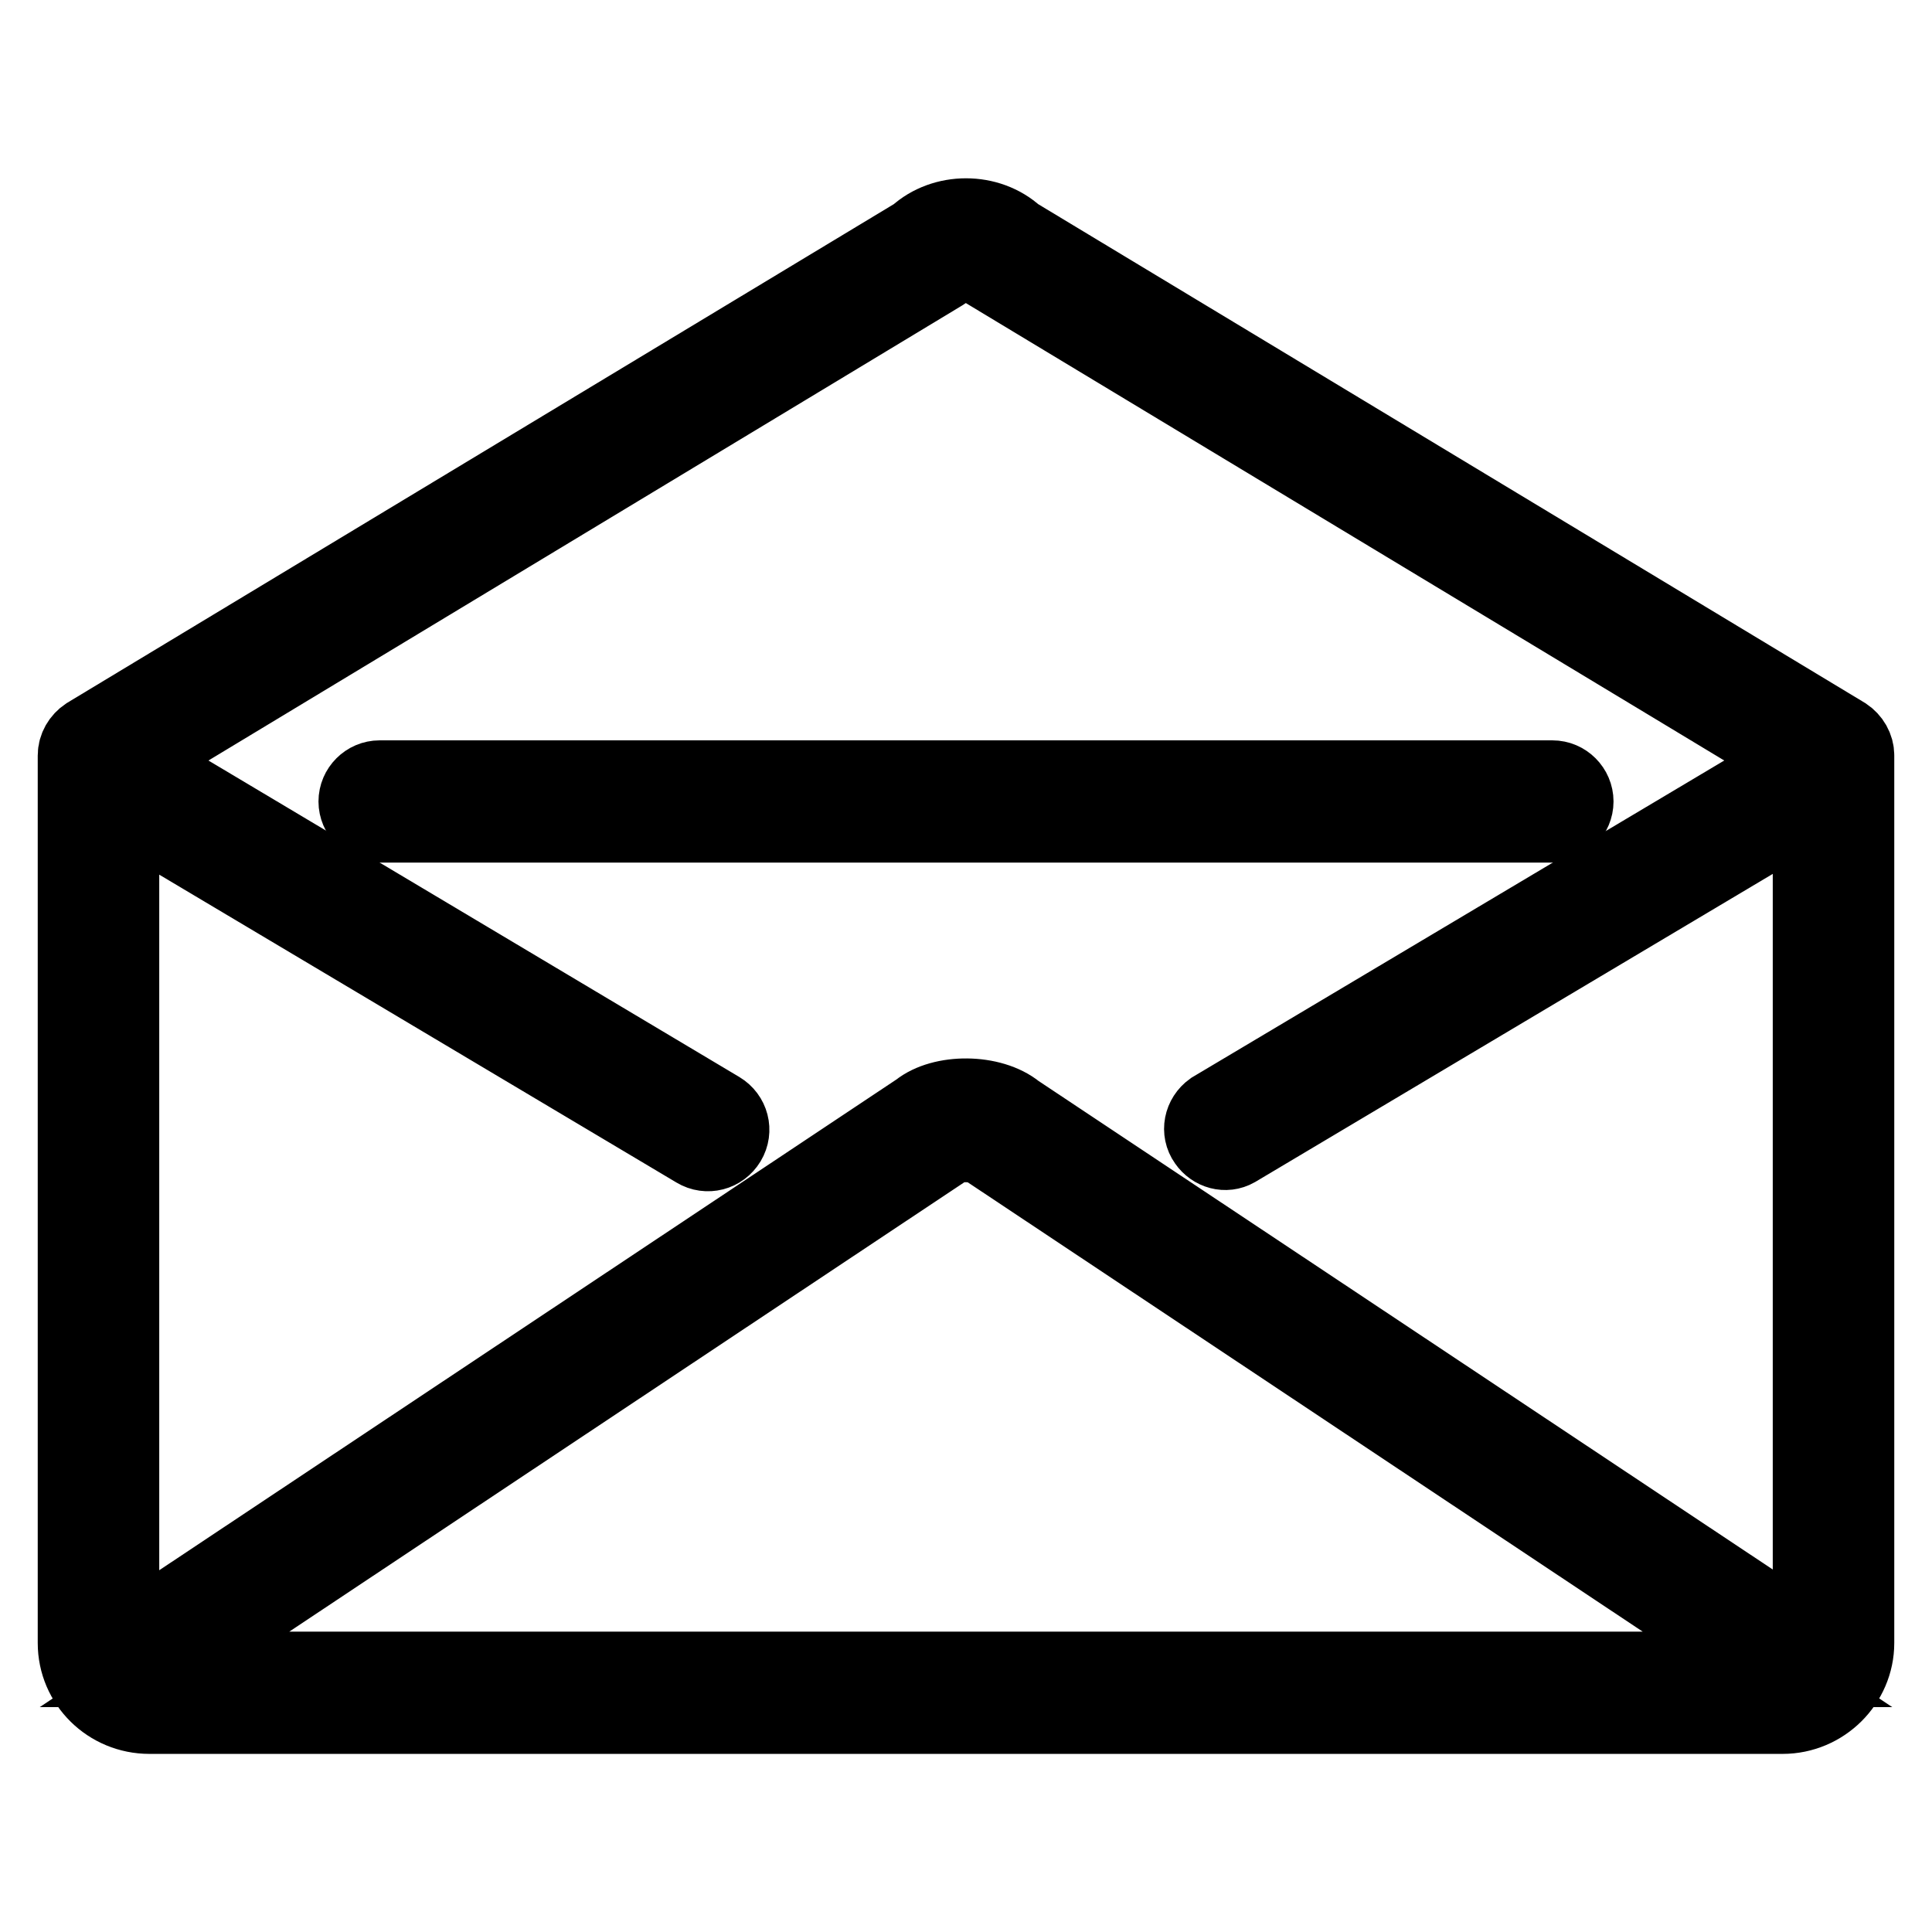
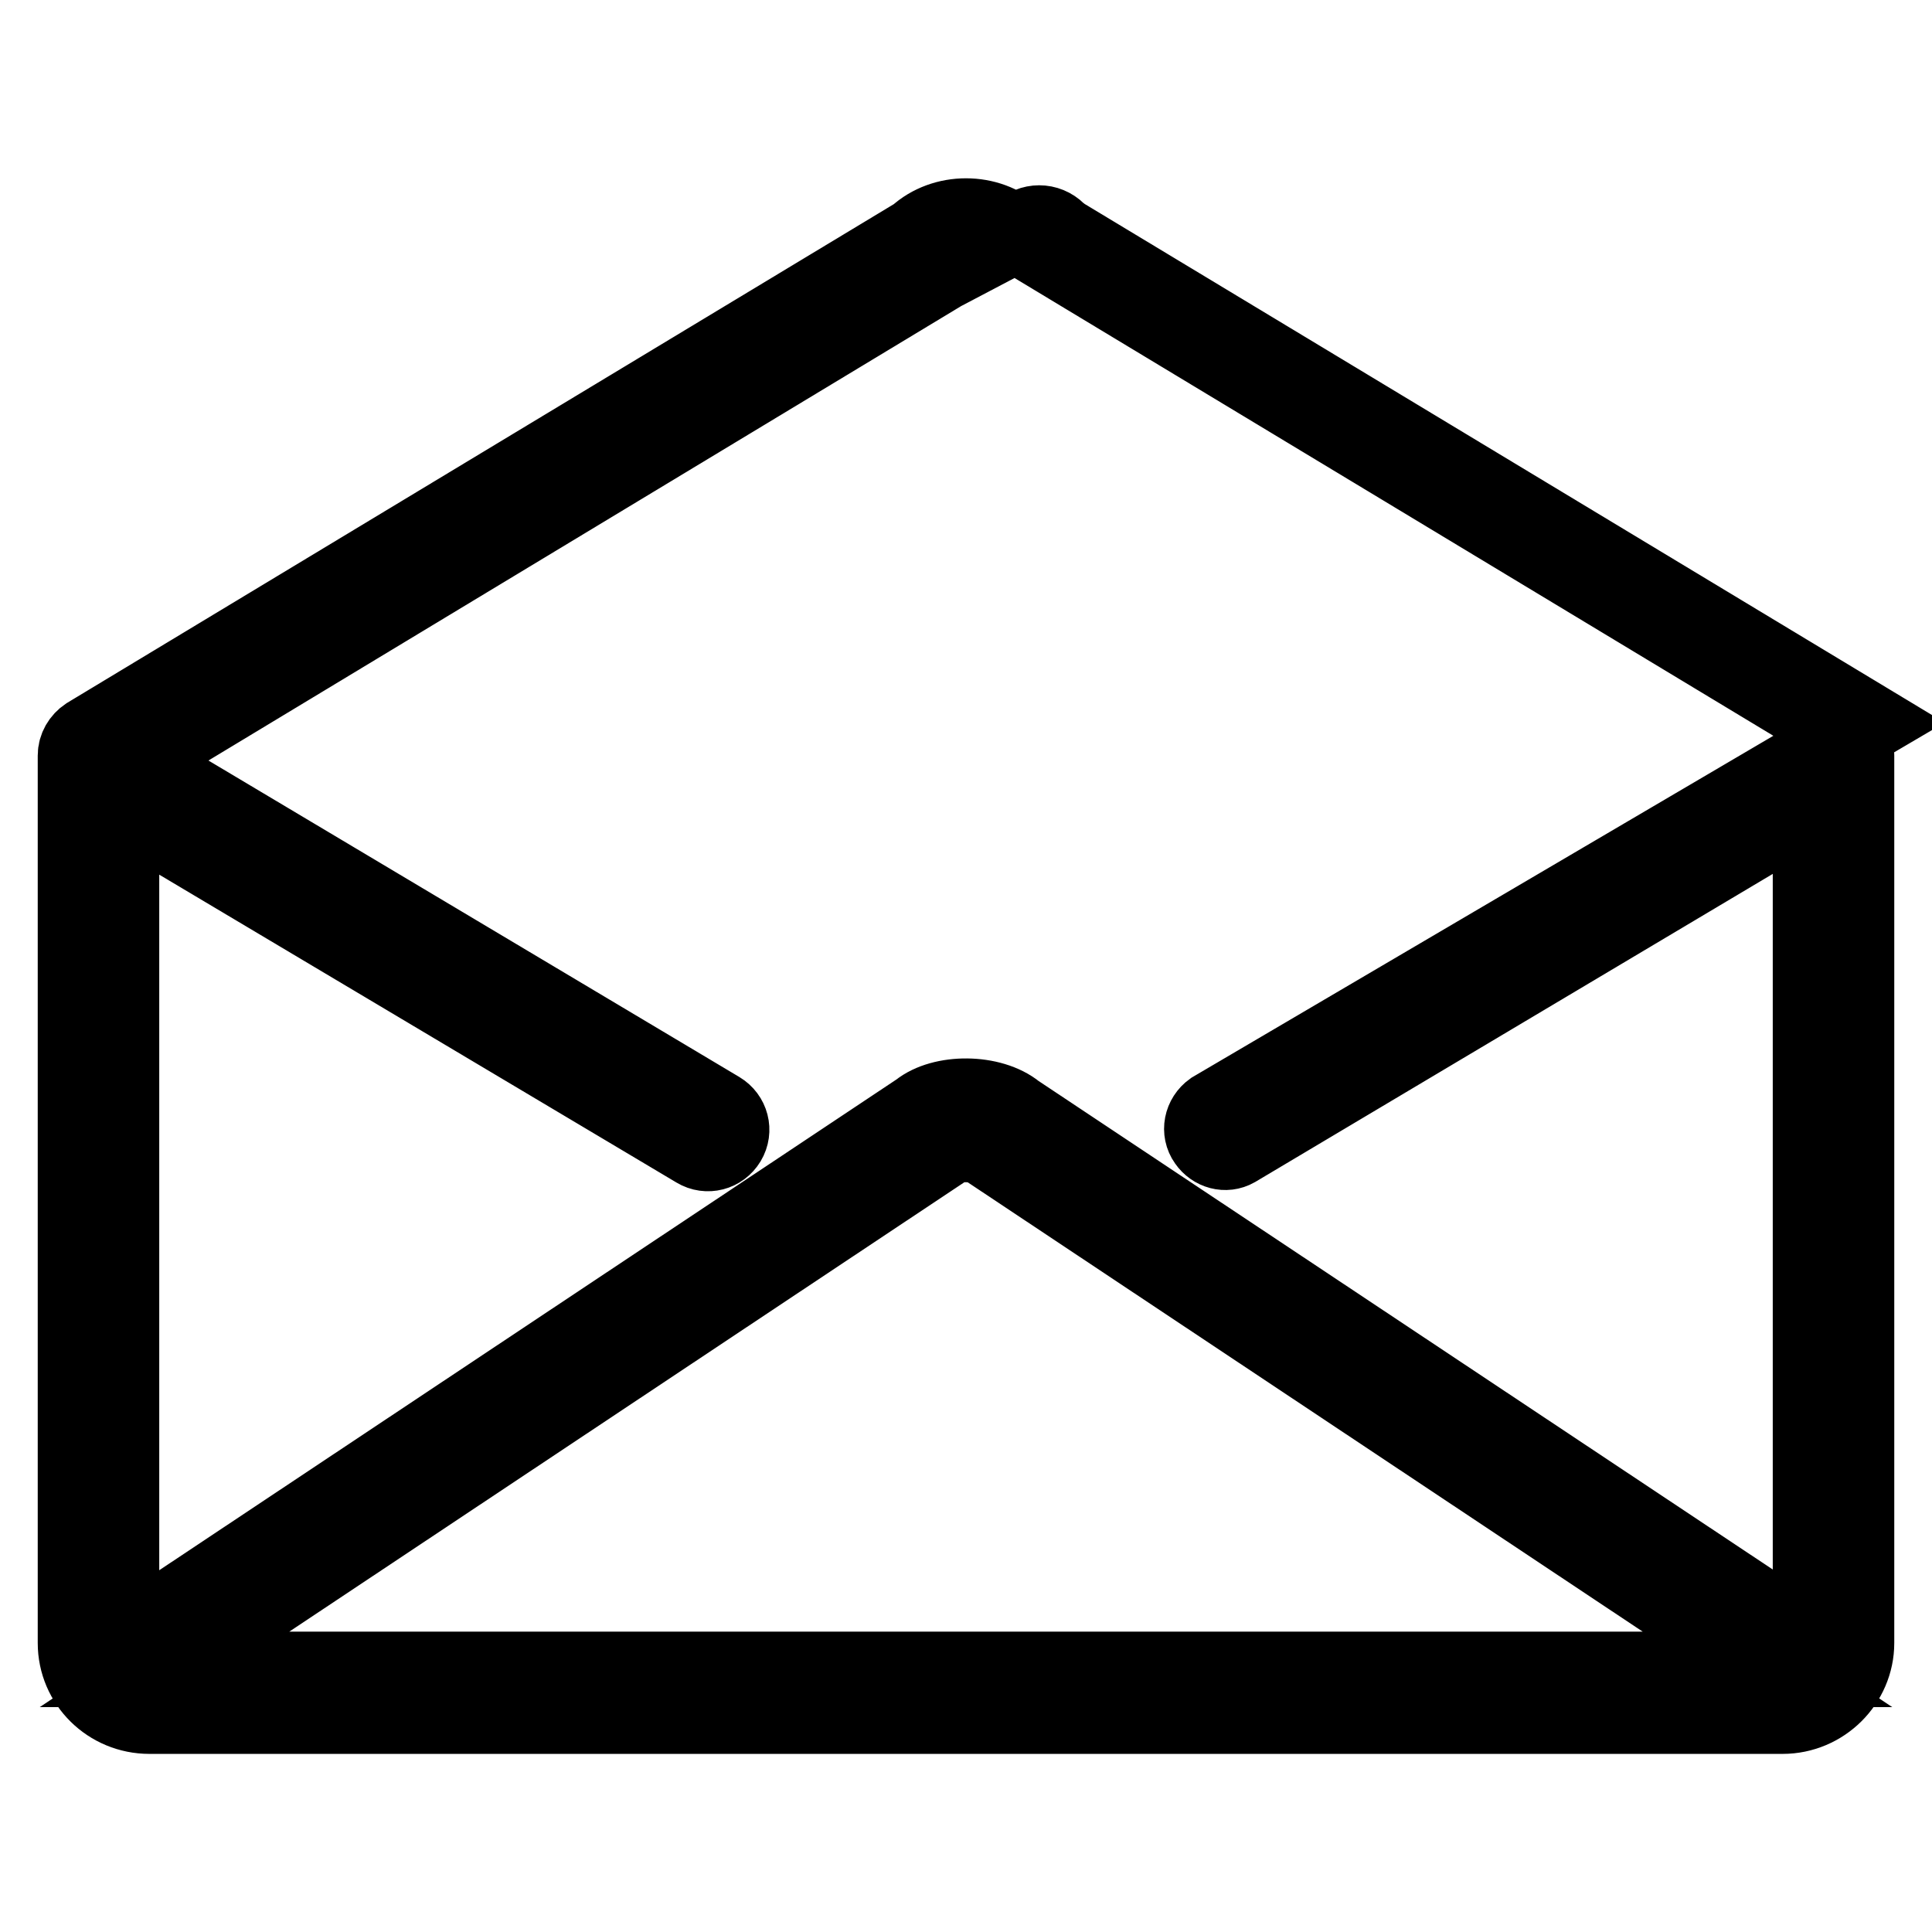
<svg xmlns="http://www.w3.org/2000/svg" version="1.1" x="0px" y="0px" viewBox="0 0 256 256" enable-background="new 0 0 256 256" xml:space="preserve">
  <g>
-     <path stroke-width="10" fill-opacity="0" stroke="#000000" d="M134.6,31.1c-3.6-3.3-9.6-3.3-13.2,0L11.5,97.4C10.6,98,10,99,10,100.1v117.6c0,5.4,4.4,9.7,9.8,9.7h216.4 c5.4,0,9.8-4.4,9.8-9.7V100.1c0-1.1-0.6-2.1-1.5-2.7L134.6,31.1z M124.9,36.2c0.2-0.1,0.4-0.3,0.6-0.5c1.4-1.4,3.6-1.4,5,0 c0,0,0,0,0,0c0.2,0.2,0.4,0.3,0.6,0.5l107.1,64.6L160.6,147c-1.4,1-1.8,2.9-0.8,4.3c0.9,1.3,2.6,1.8,4,1l76.1-45.3v110.3l-105.2-70 c-3.3-2.7-9.9-2.7-13-0.2L16.1,217.4V107.1l76.1,45.3c1.5,0.9,3.4,0.4,4.3-1.1c0.9-1.5,0.4-3.4-1.1-4.3l0,0l-77.5-46.2L124.9,36.2z  M234.2,221.2H21.8l103.5-68.9c1.1-0.9,4.4-0.9,5.7,0.2L234.2,221.2z" />
-     <path stroke-width="10" fill-opacity="0" stroke="#000000" d="M50.3,109.3h155.4c1.7,0,3.1-1.4,3.1-3.1s-1.4-3.1-3.1-3.1H50.3c-1.7,0-3.1,1.4-3.1,3.1 S48.6,109.3,50.3,109.3z" />
+     <path stroke-width="10" fill-opacity="0" stroke="#000000" d="M134.6,31.1c-3.6-3.3-9.6-3.3-13.2,0L11.5,97.4C10.6,98,10,99,10,100.1v117.6c0,5.4,4.4,9.7,9.8,9.7h216.4 c5.4,0,9.8-4.4,9.8-9.7V100.1c0-1.1-0.6-2.1-1.5-2.7L134.6,31.1z c0.2-0.1,0.4-0.3,0.6-0.5c1.4-1.4,3.6-1.4,5,0 c0,0,0,0,0,0c0.2,0.2,0.4,0.3,0.6,0.5l107.1,64.6L160.6,147c-1.4,1-1.8,2.9-0.8,4.3c0.9,1.3,2.6,1.8,4,1l76.1-45.3v110.3l-105.2-70 c-3.3-2.7-9.9-2.7-13-0.2L16.1,217.4V107.1l76.1,45.3c1.5,0.9,3.4,0.4,4.3-1.1c0.9-1.5,0.4-3.4-1.1-4.3l0,0l-77.5-46.2L124.9,36.2z  M234.2,221.2H21.8l103.5-68.9c1.1-0.9,4.4-0.9,5.7,0.2L234.2,221.2z" />
  </g>
</svg>